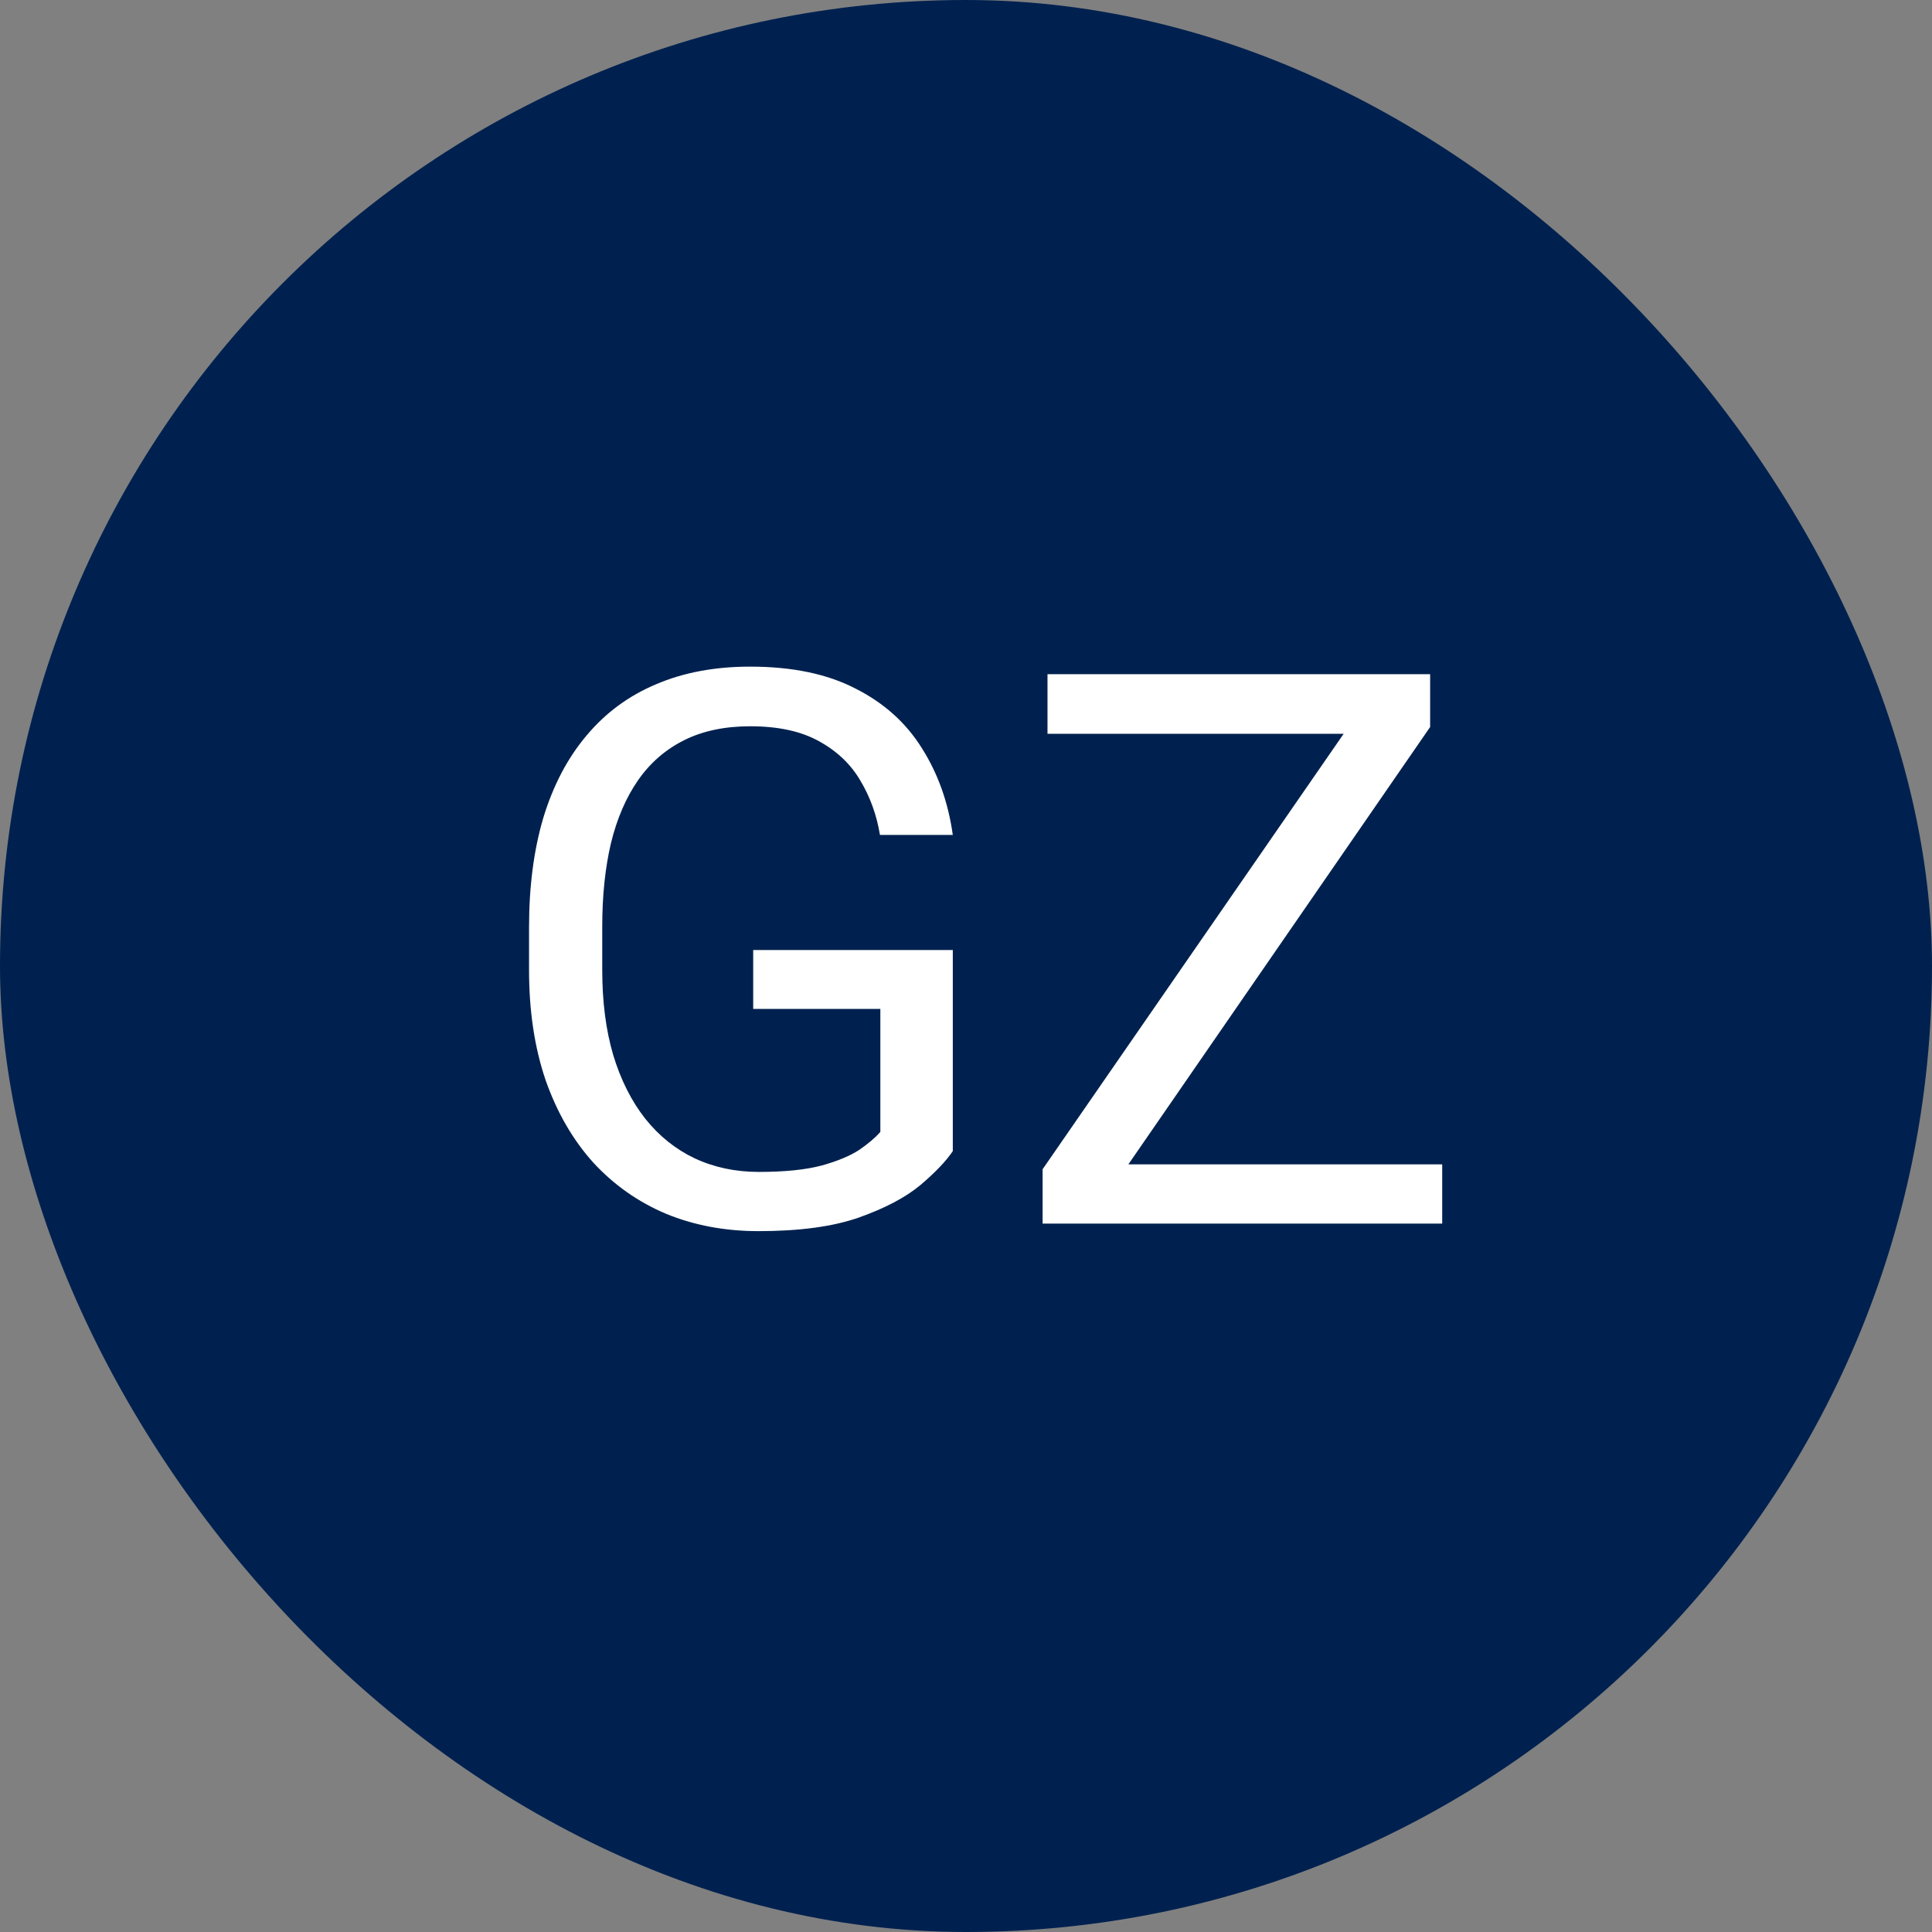
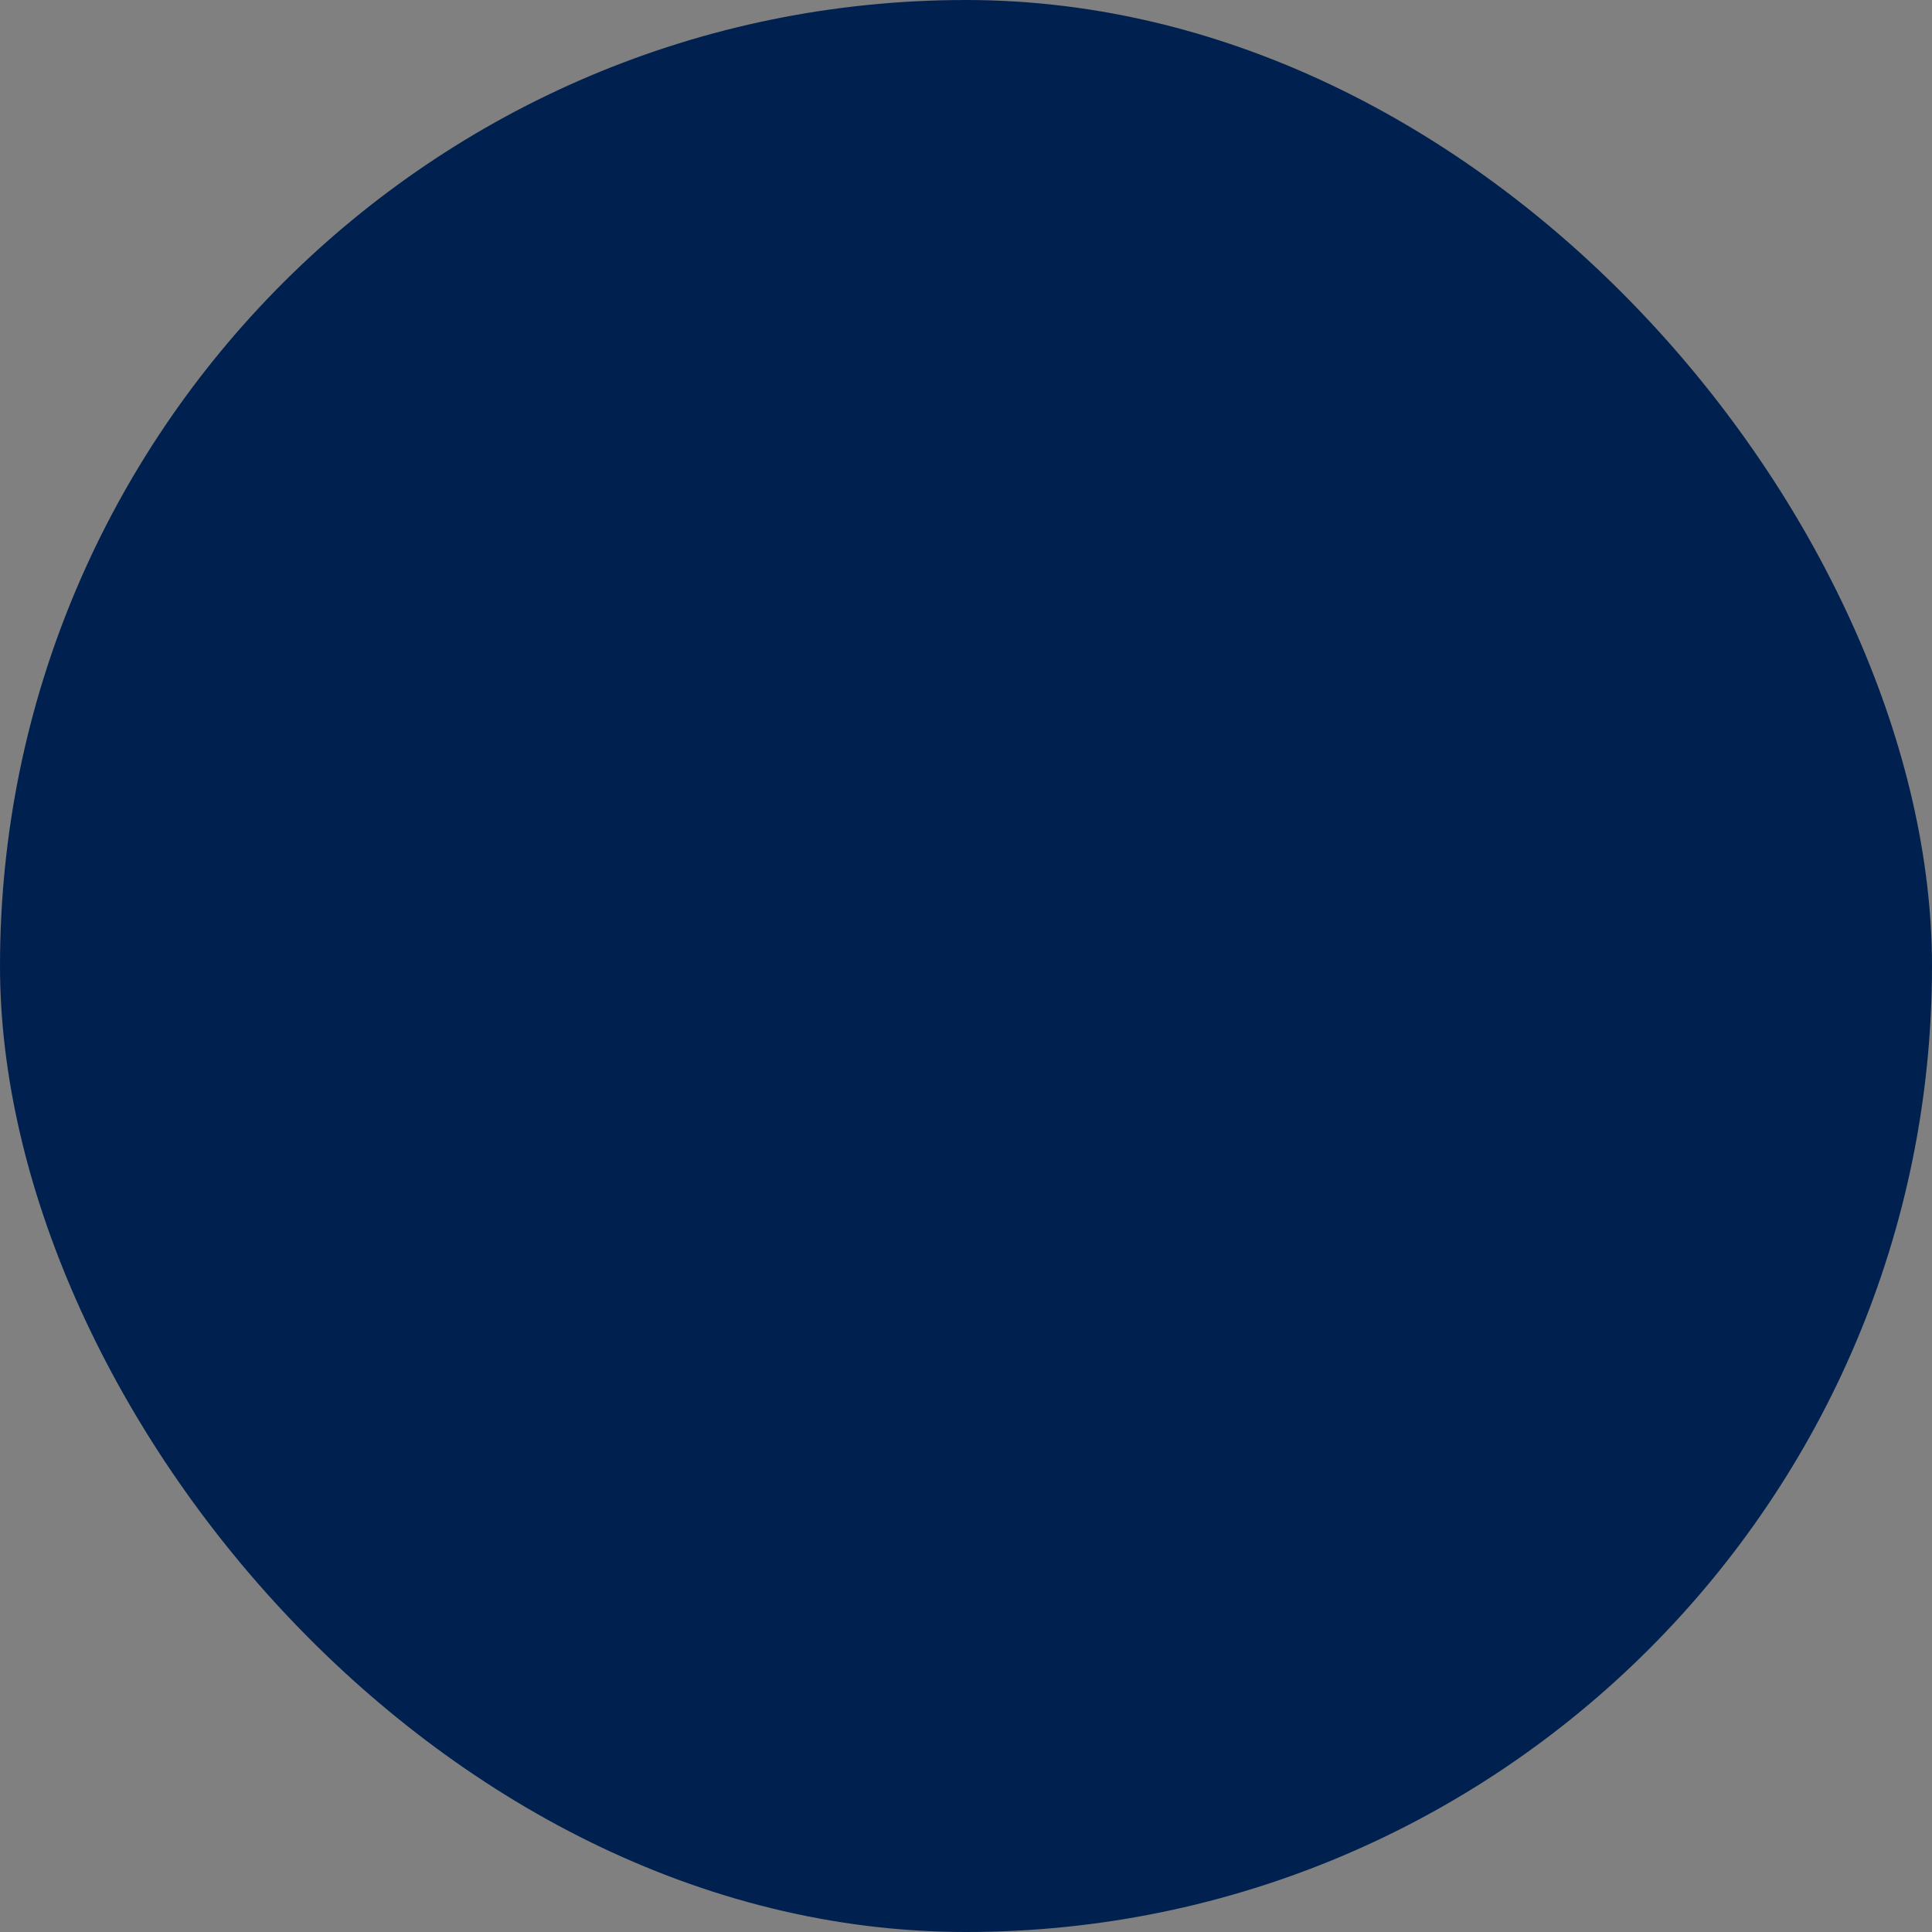
<svg xmlns="http://www.w3.org/2000/svg" width="60" height="60" viewBox="0 0 60 60" fill="none">
  <rect x="0" y="0" width="60" height="60" fill="#808080" stroke="none" />
  <rect width="60" height="60" rx="30" fill="#00214F" />
-   <path d="M29.59 29.504V35.75C29.379 36.062 29.043 36.414 28.582 36.805C28.121 37.188 27.484 37.523 26.672 37.812C25.867 38.094 24.828 38.234 23.555 38.234C22.516 38.234 21.559 38.055 20.684 37.695C19.816 37.328 19.062 36.797 18.422 36.102C17.789 35.398 17.297 34.547 16.945 33.547C16.602 32.539 16.43 31.398 16.43 30.125V28.801C16.43 27.527 16.578 26.391 16.875 25.391C17.18 24.391 17.625 23.543 18.211 22.848C18.797 22.145 19.516 21.613 20.367 21.254C21.219 20.887 22.195 20.703 23.297 20.703C24.602 20.703 25.691 20.93 26.566 21.383C27.449 21.828 28.137 22.445 28.629 23.234C29.129 24.023 29.449 24.922 29.59 25.93H27.328C27.227 25.312 27.023 24.75 26.719 24.242C26.422 23.734 25.996 23.328 25.441 23.023C24.887 22.711 24.172 22.555 23.297 22.555C22.508 22.555 21.824 22.699 21.246 22.988C20.668 23.277 20.191 23.691 19.816 24.23C19.441 24.77 19.16 25.422 18.973 26.188C18.793 26.953 18.703 27.816 18.703 28.777V30.125C18.703 31.109 18.816 31.988 19.043 32.762C19.277 33.535 19.609 34.195 20.039 34.742C20.469 35.281 20.98 35.691 21.574 35.973C22.176 36.254 22.84 36.395 23.566 36.395C24.371 36.395 25.023 36.328 25.523 36.195C26.023 36.055 26.414 35.891 26.695 35.703C26.977 35.508 27.191 35.324 27.34 35.152V31.332H23.391V29.504H29.59ZM44.789 36.16V38H33.234V36.16H44.789ZM44.414 22.578L33.773 38H32.379V36.312L43.008 20.938H44.414V22.578ZM43.453 20.938V22.789H32.531V20.938H43.453Z" fill="white" />
</svg>